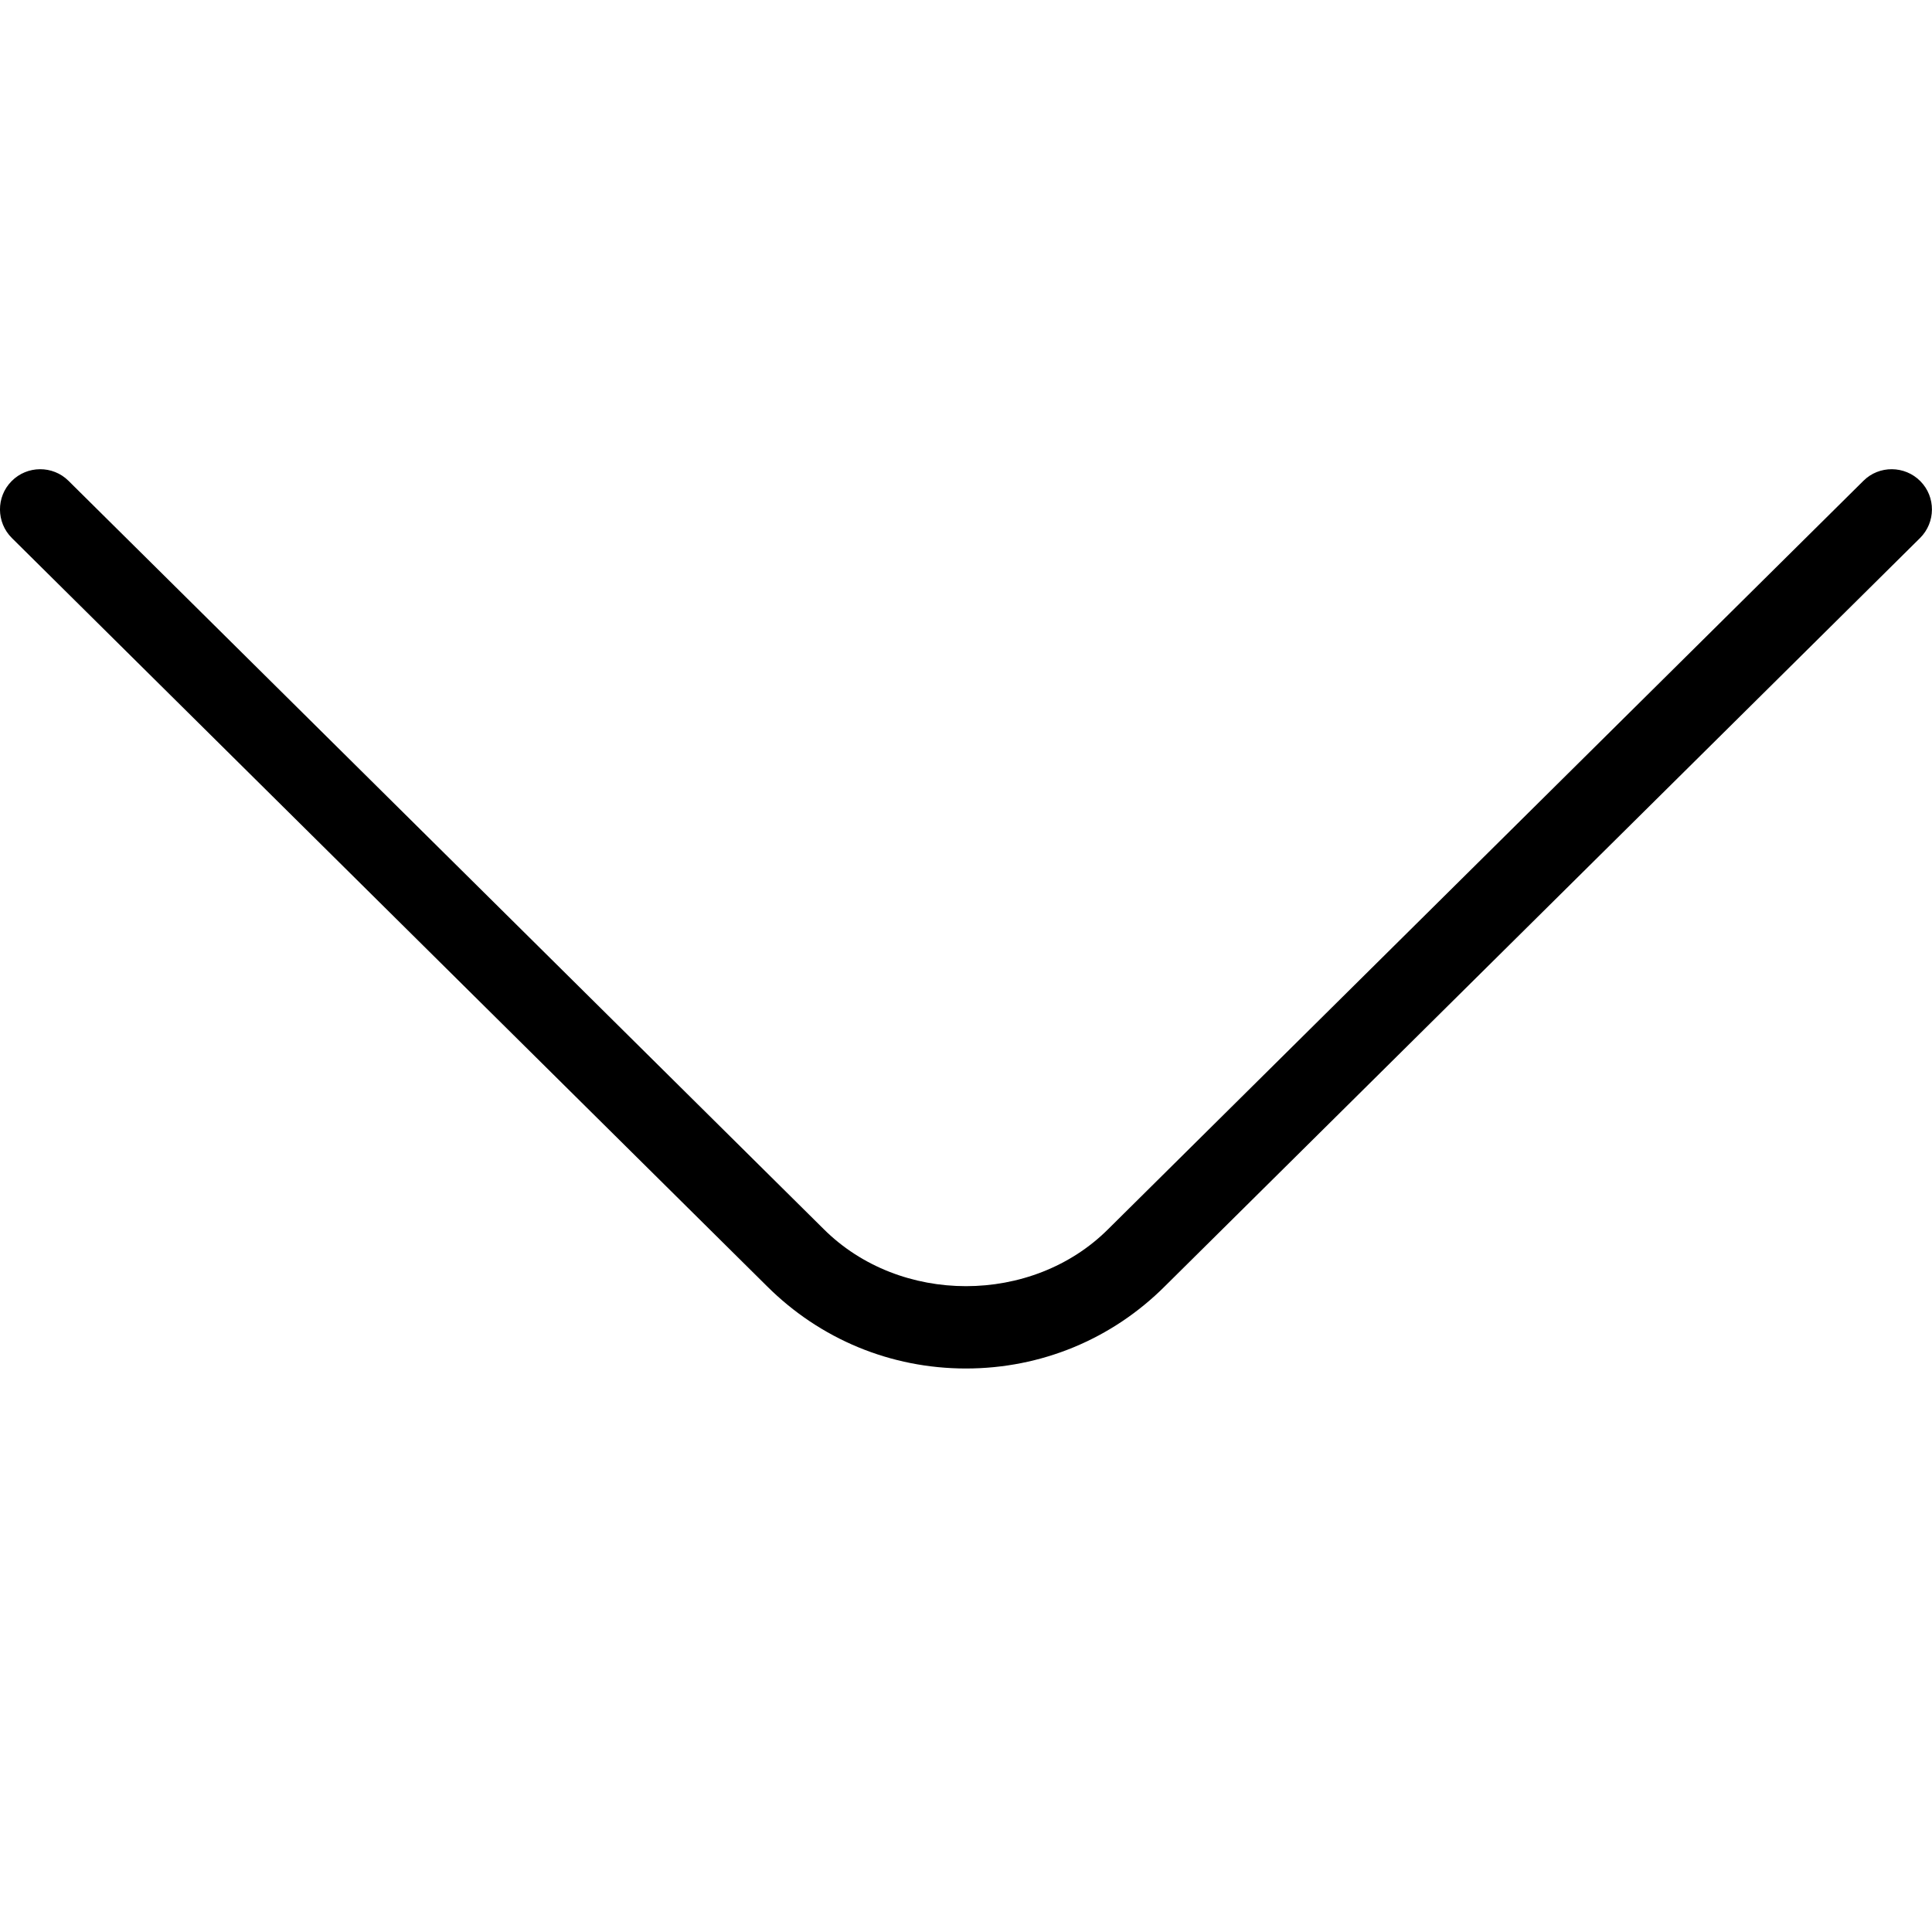
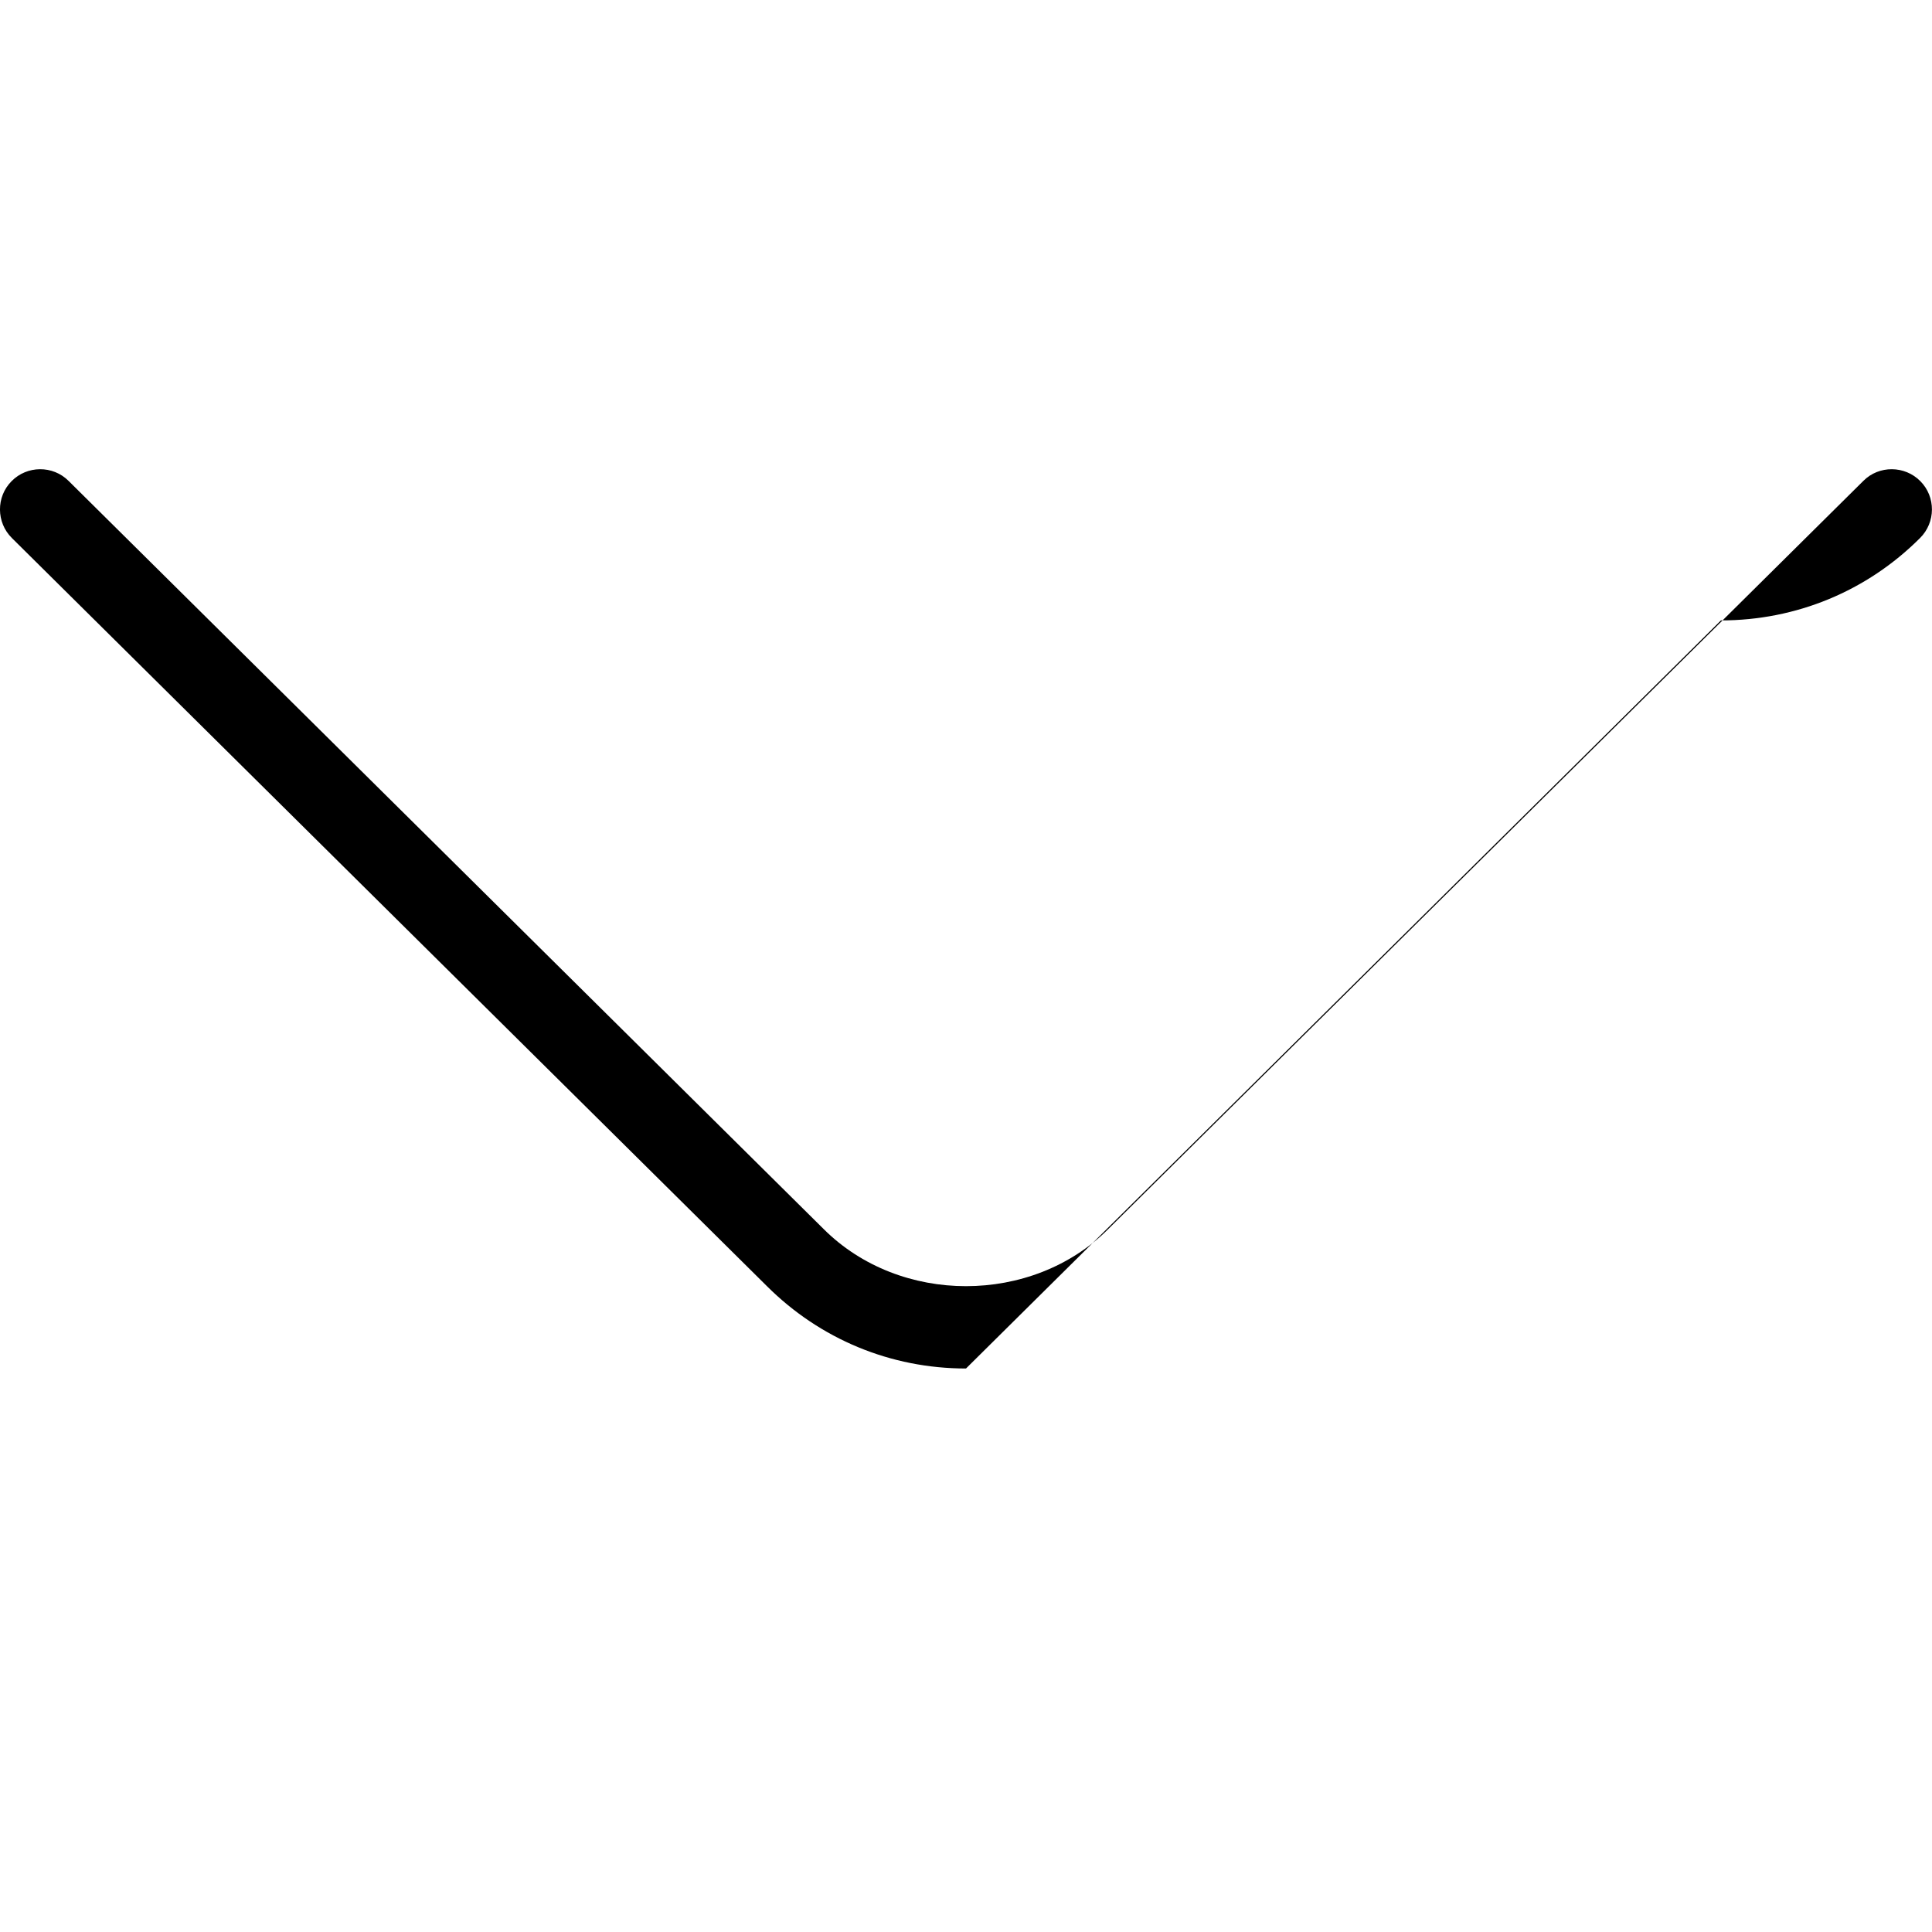
<svg xmlns="http://www.w3.org/2000/svg" id="Layer_1" data-name="Layer 1" viewBox="0 0 24 24">
-   <path d="m12,17c-.935,0-1.813-.364-2.475-1.025L.148,6.684c-.196-.194-.198-.512-.004-.707.193-.196.512-.198.707-.004l9.379,9.293c.949.949,2.592.947,3.537.002l9.381-9.295c.194-.194.513-.192.707.004.194.195.192.513-.004.707l-9.379,9.293c-.659.659-1.538,1.023-2.473,1.023Z" />
+   <path d="m12,17c-.935,0-1.813-.364-2.475-1.025L.148,6.684c-.196-.194-.198-.512-.004-.707.193-.196.512-.198.707-.004l9.379,9.293c.949.949,2.592.947,3.537.002l9.381-9.295c.194-.194.513-.192.707.004.194.195.192.513-.004.707c-.659.659-1.538,1.023-2.473,1.023Z" />
</svg>